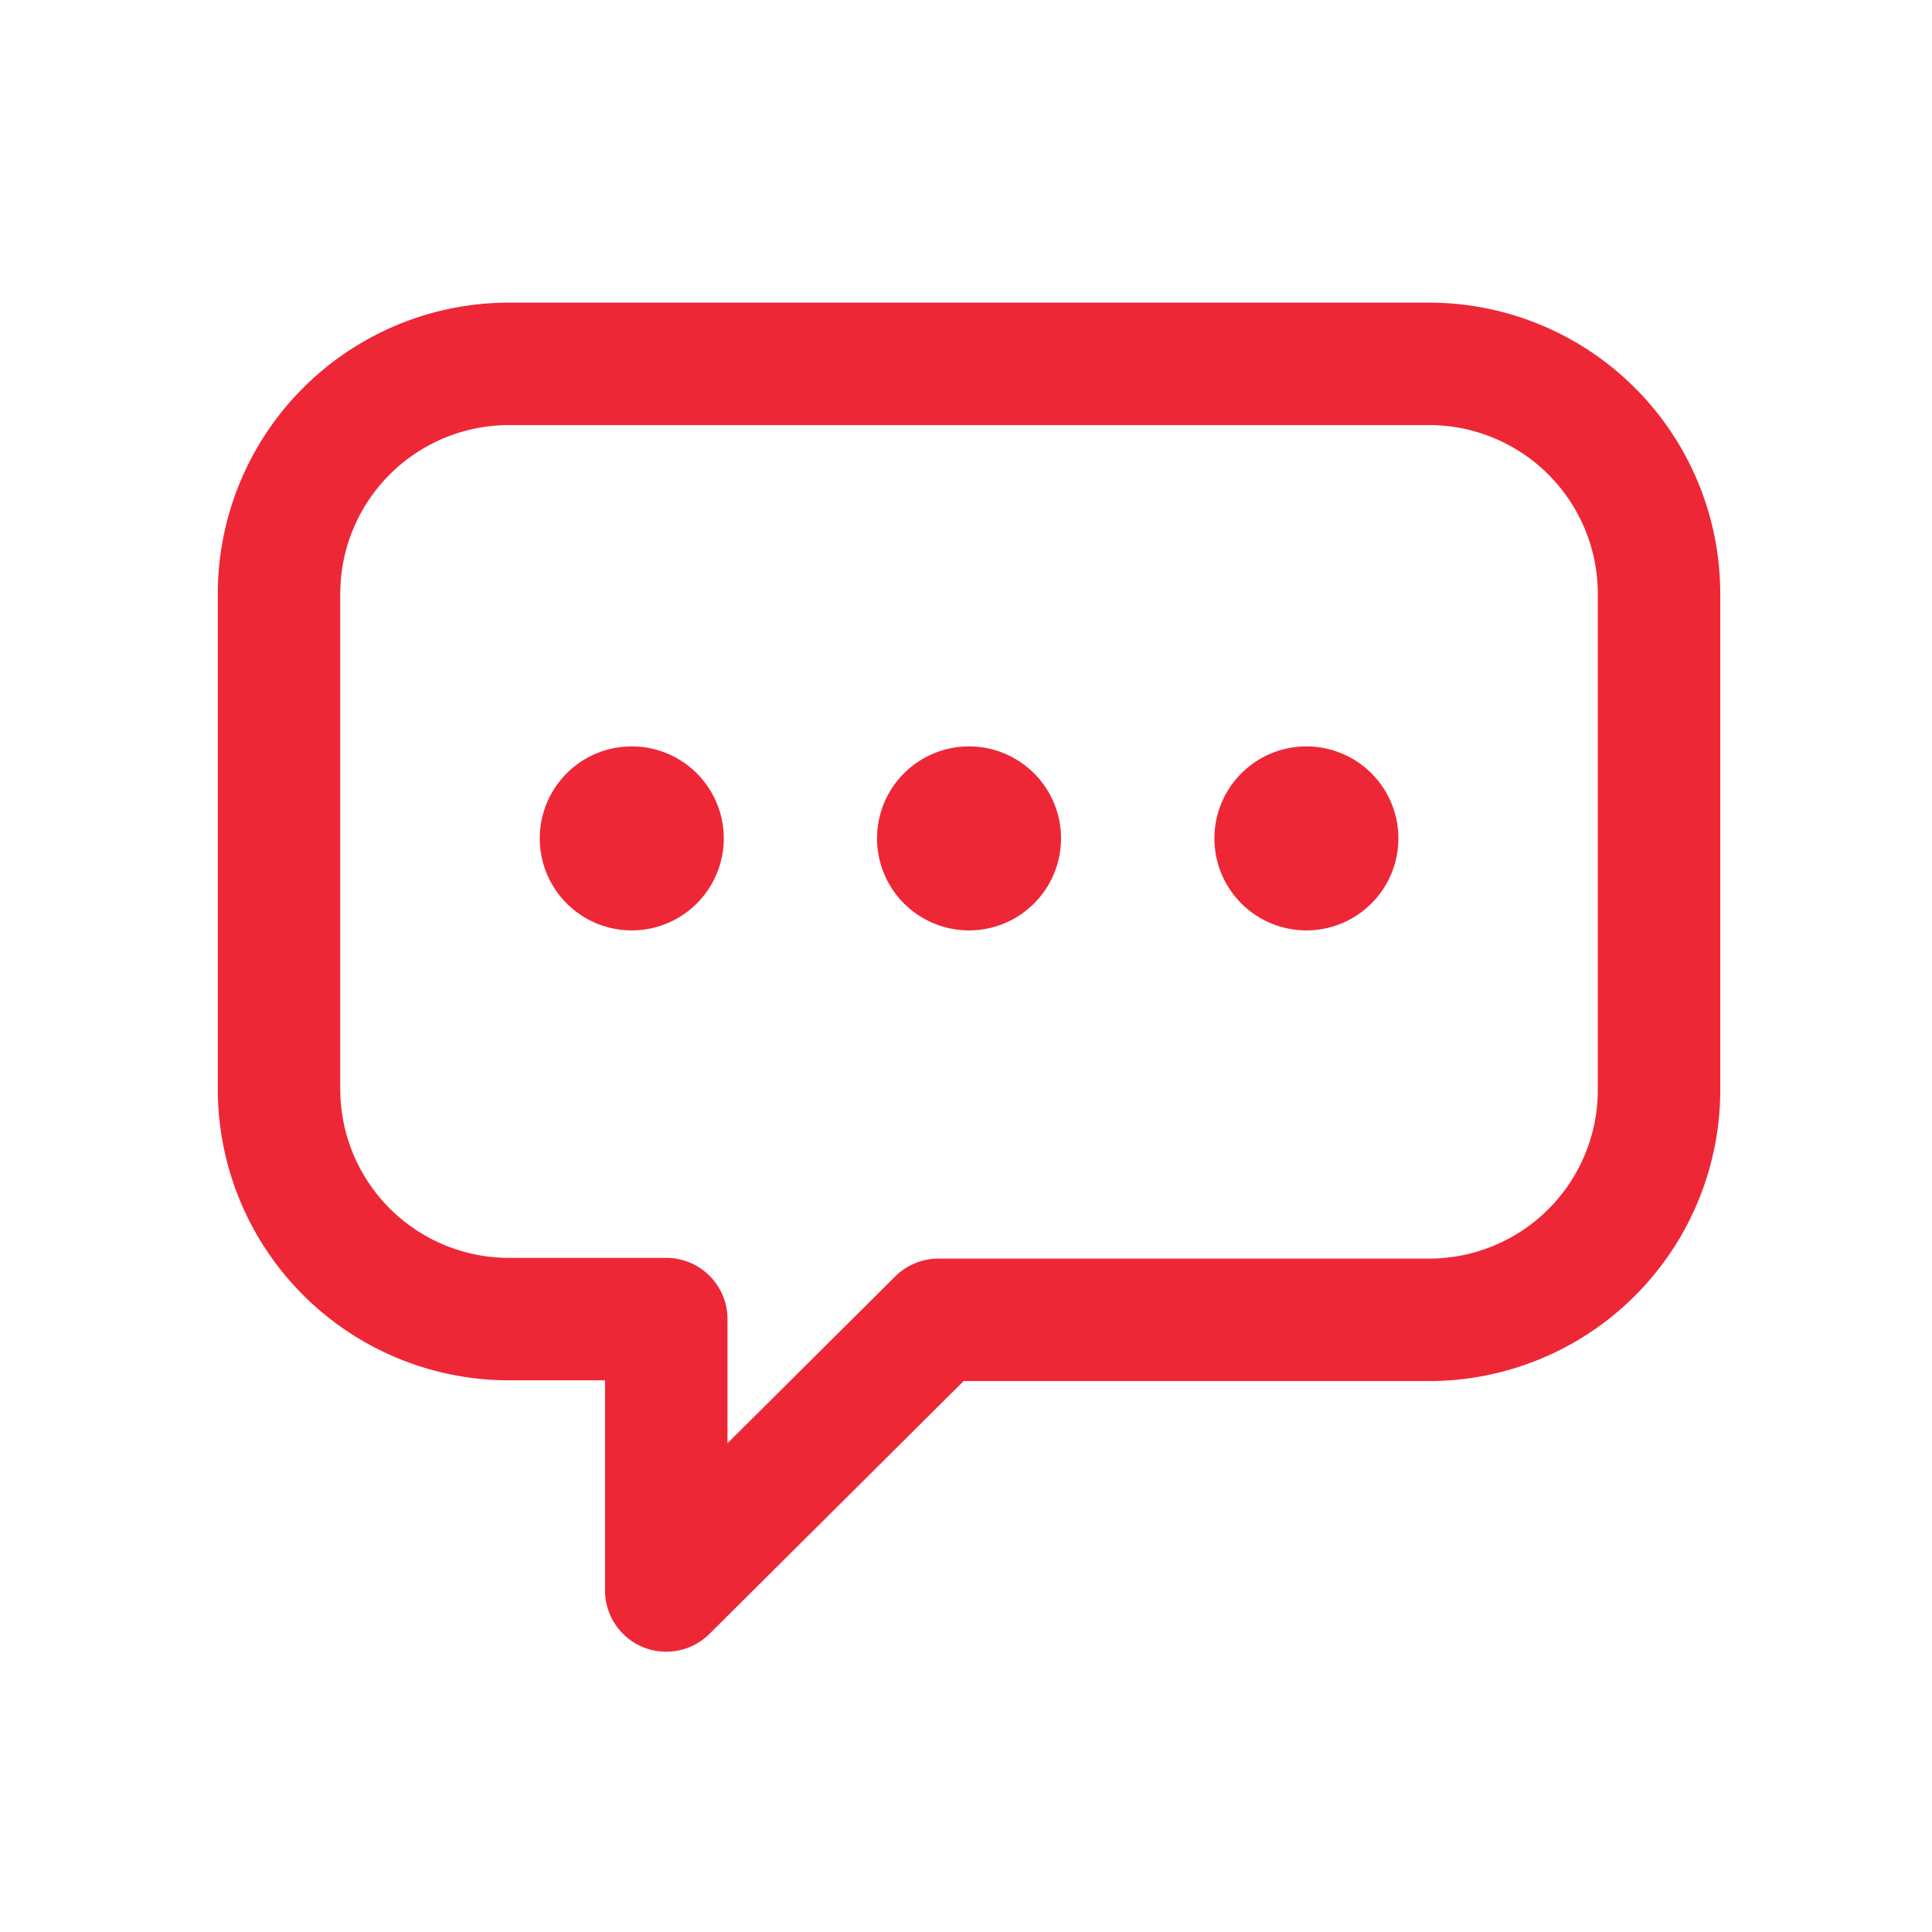
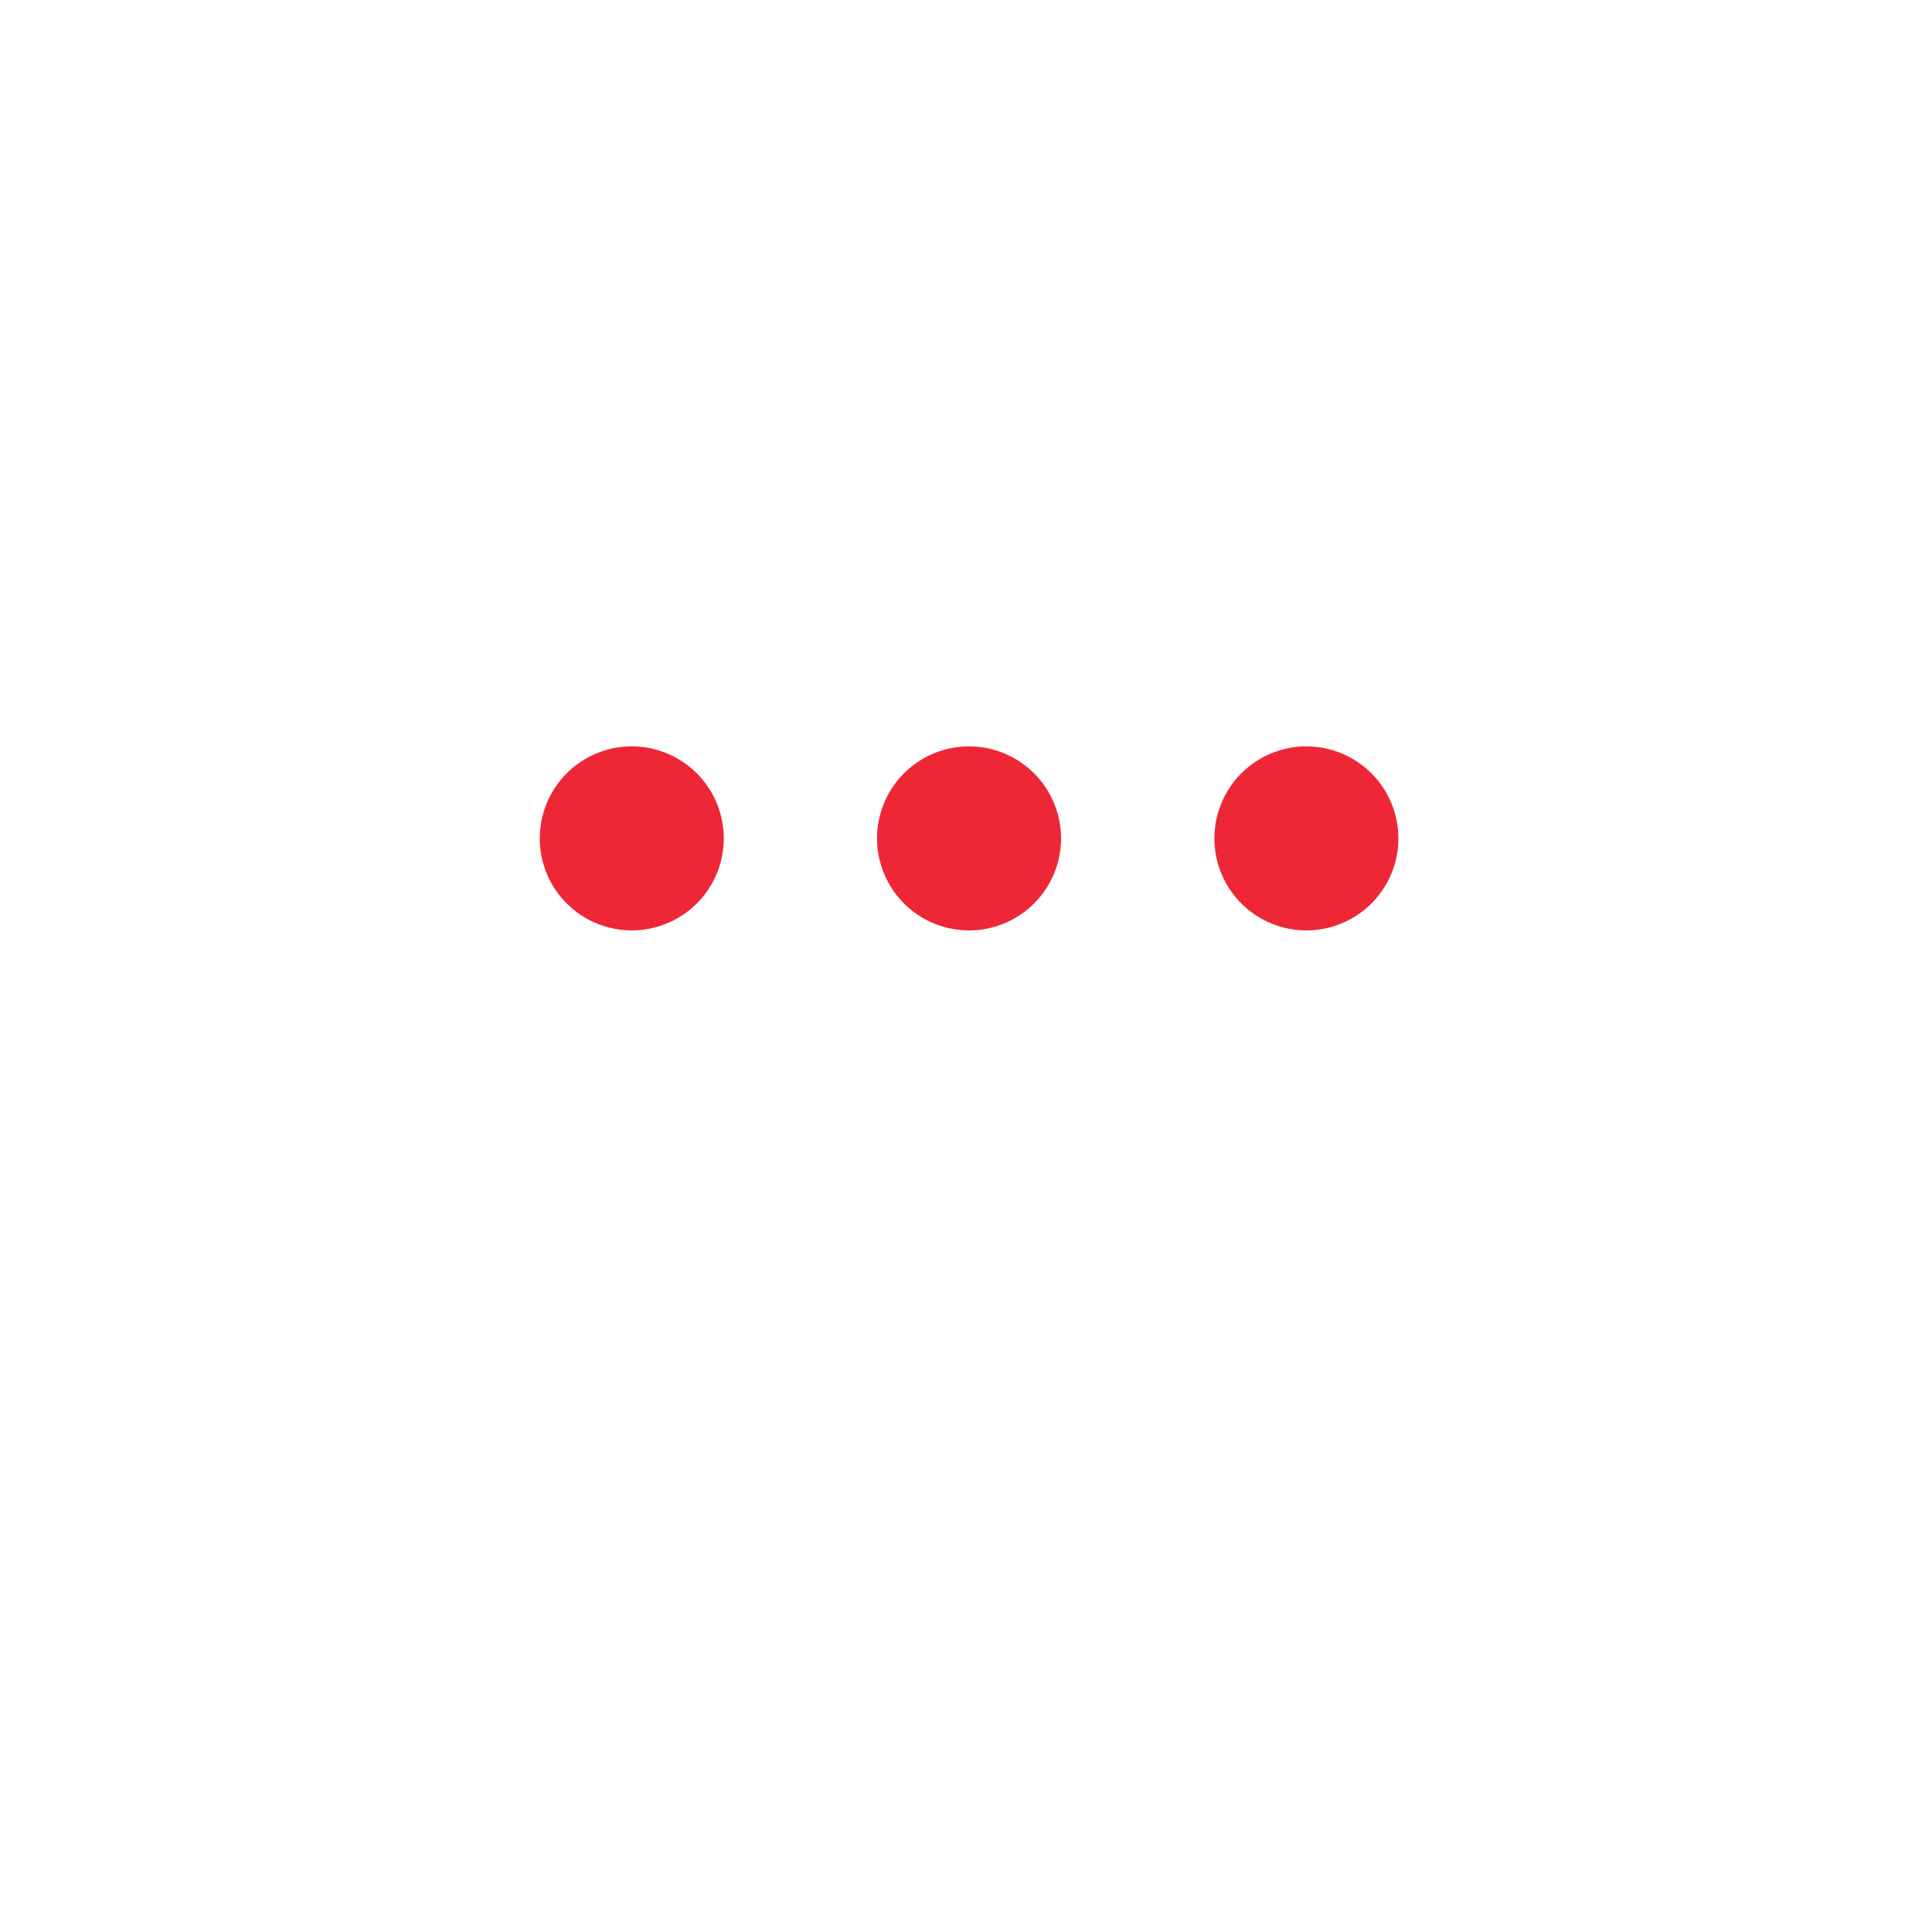
<svg xmlns="http://www.w3.org/2000/svg" width="21" height="21" viewBox="0 0 21 21" fill="none">
-   <path d="M5.533 3.955h10a2.5 2.5 0 0 1 2.5 2.5v5.391a2.5 2.5 0 0 1-2.5 2.5H10.2l-2.958 2.942v-2.95H5.533a2.5 2.5 0 0 1-2.5-2.5V6.455a2.5 2.5 0 0 1 2.5-2.5v0z" stroke="#EE2737" stroke-width="1.331" stroke-linecap="round" stroke-linejoin="round" />
  <path d="M6.867 10.113a1 1 0 1 0 0-2 1 1 0 0 0 0 2zM10.533 10.113a1 1 0 1 0 0-2 1 1 0 0 0 0 2zM14.2 10.113a1 1 0 1 0 0-2 1 1 0 0 0 0 2z" fill="#EE2737" />
</svg>